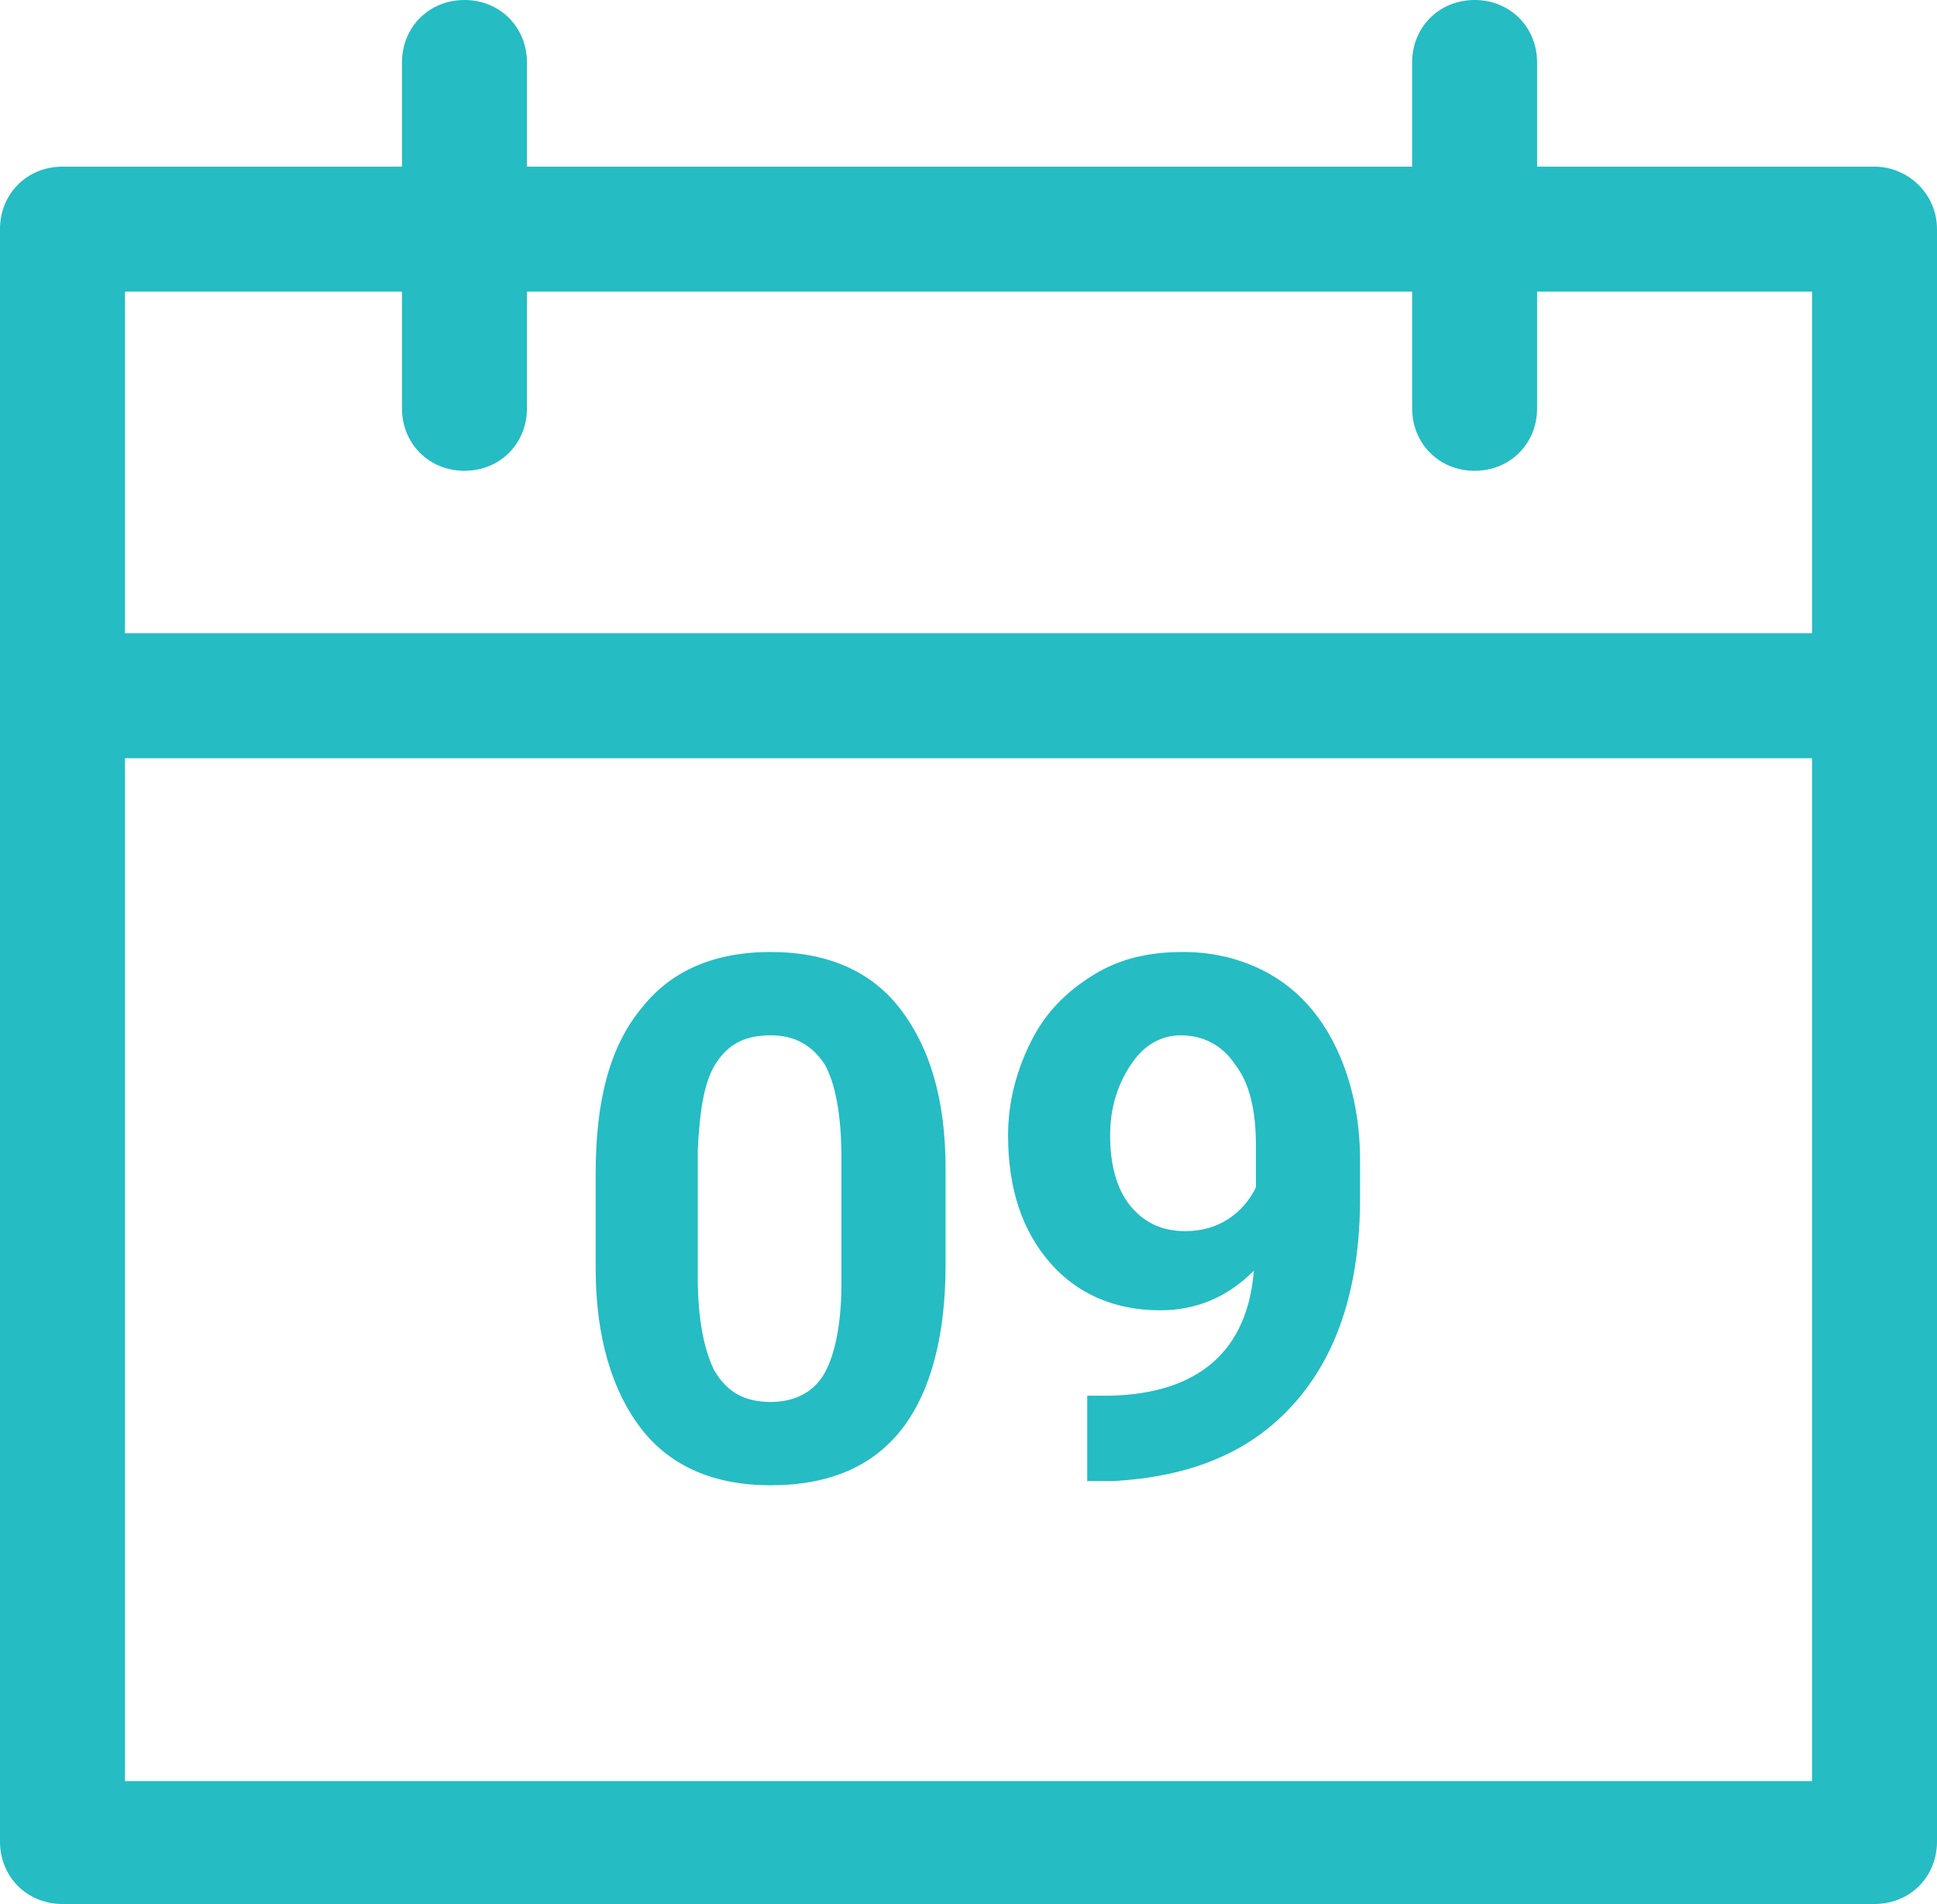
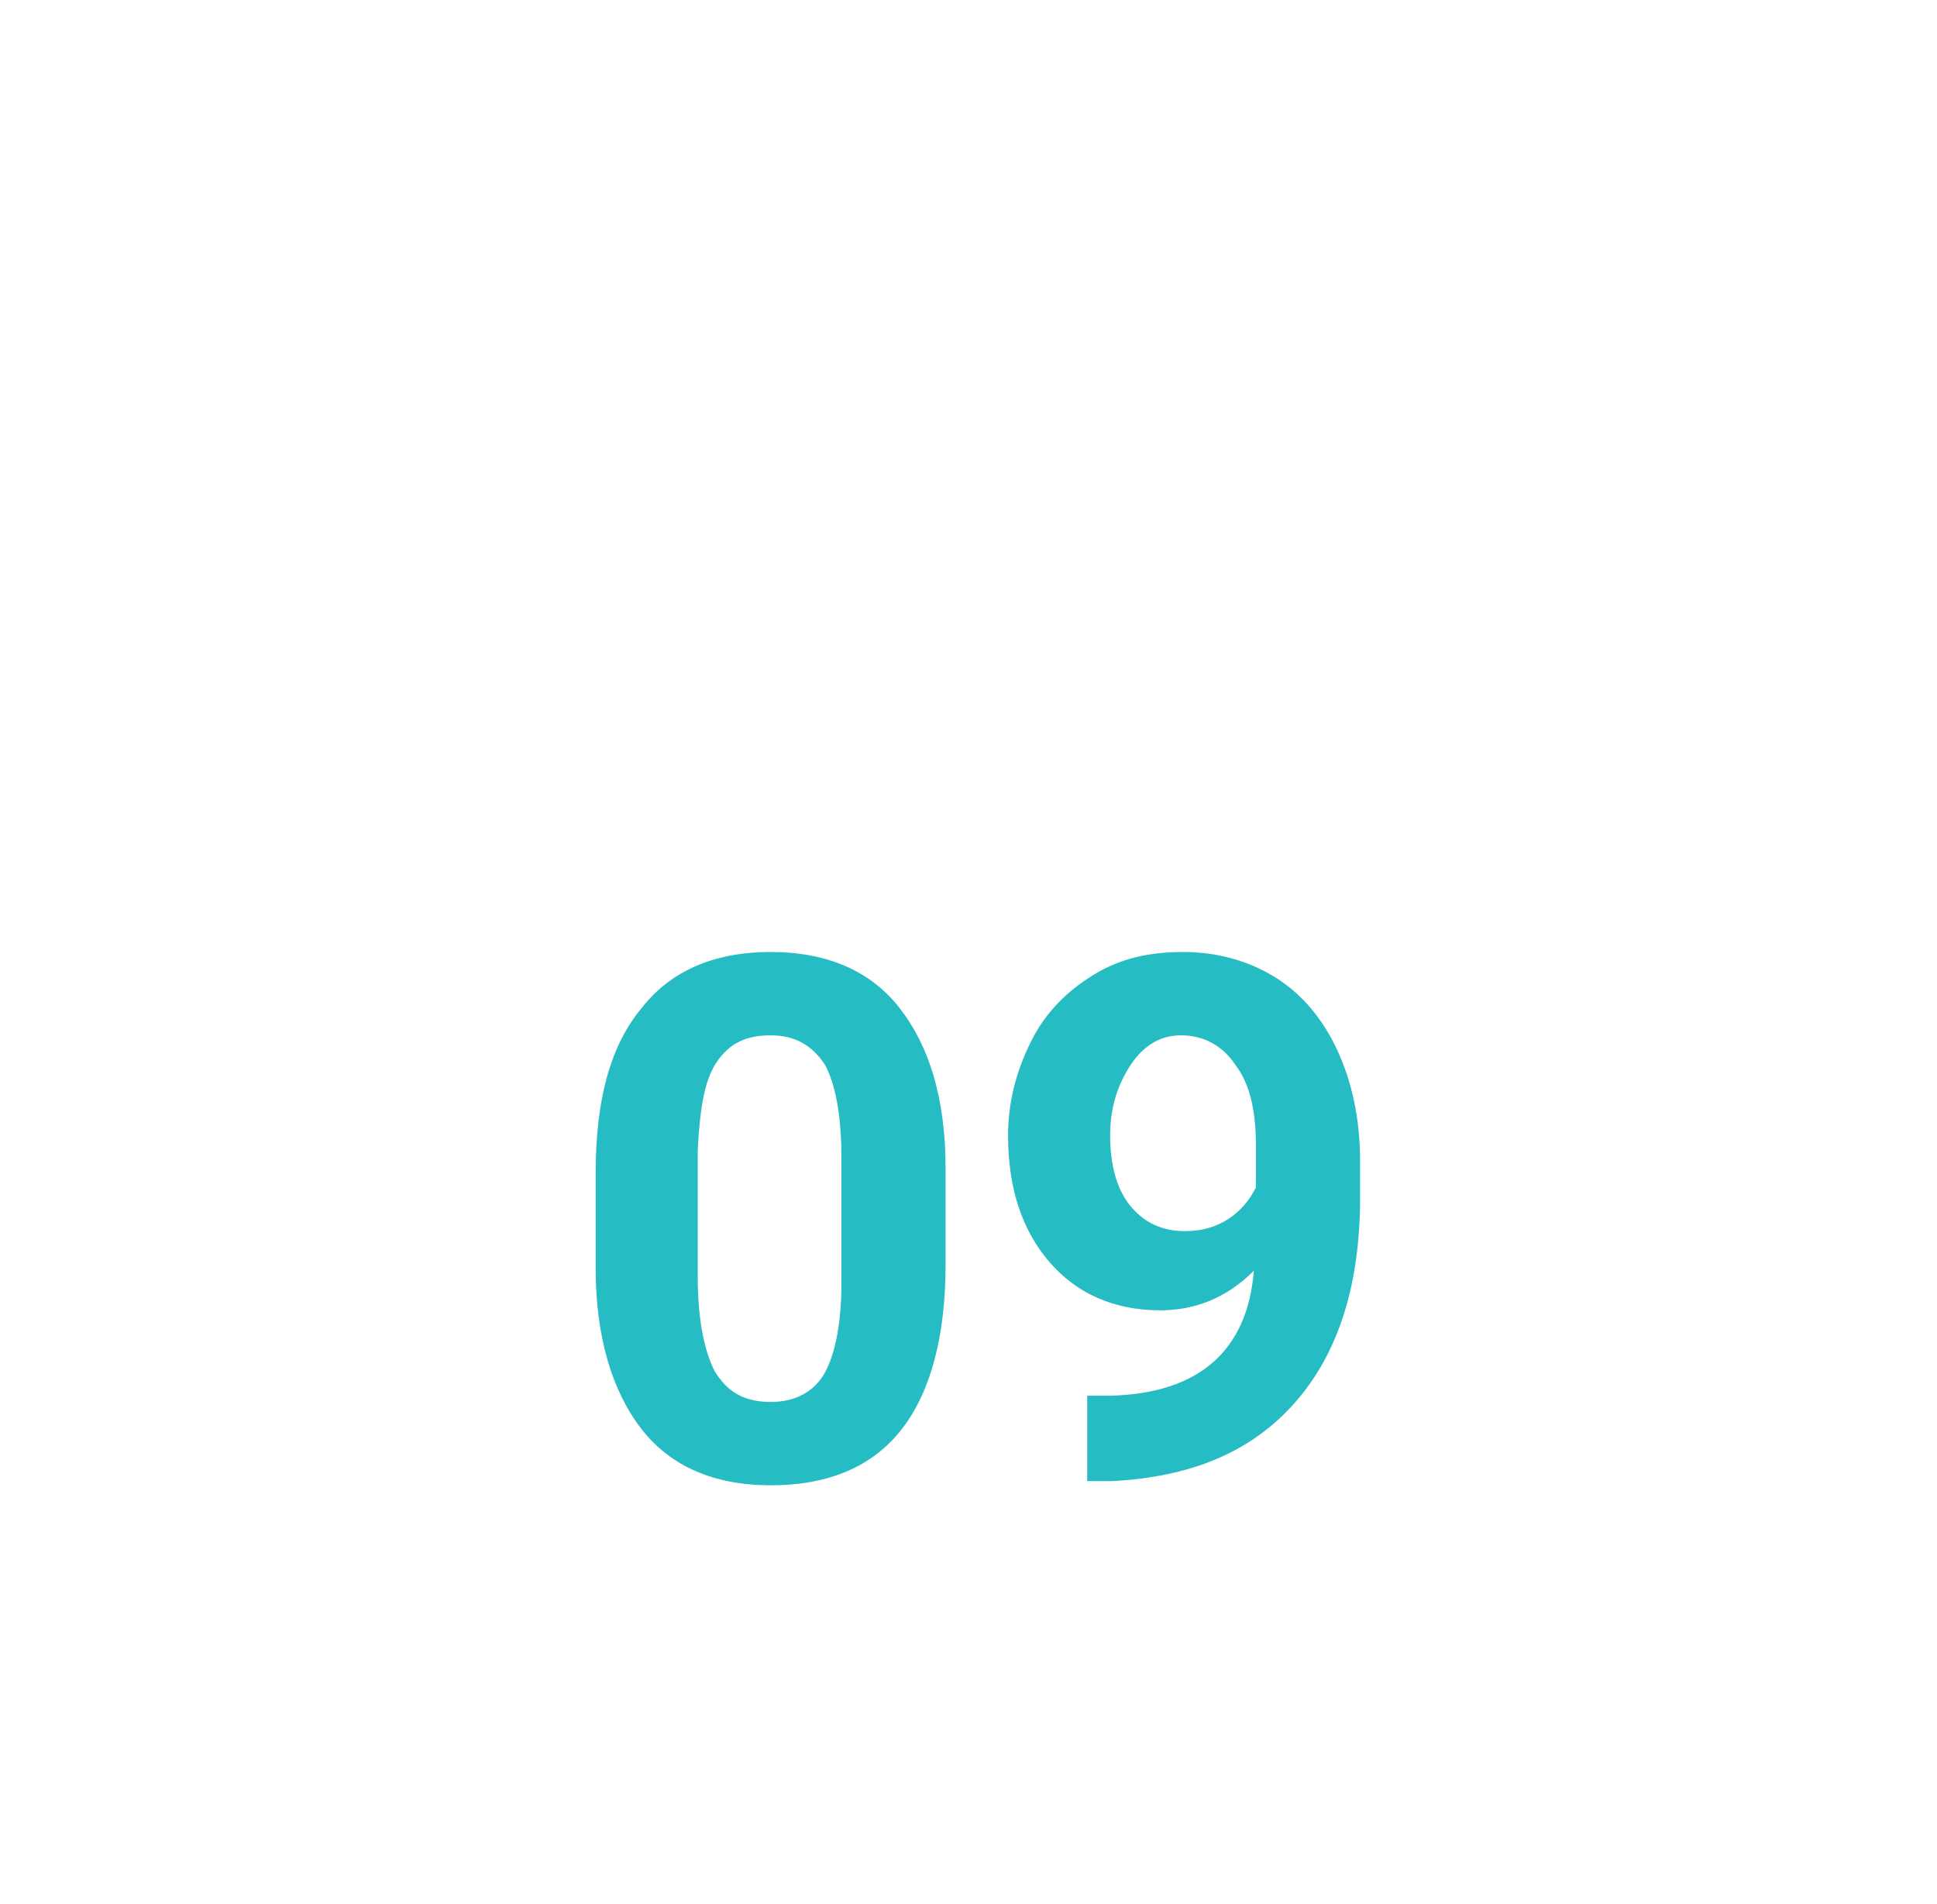
<svg xmlns="http://www.w3.org/2000/svg" width="93" height="91.4">
  <defs />
  <style>
    .st0{fill:#25bcc3}
  </style>
-   <path class="st0" d="M90 8H73.8V3c0-1.7-1.3-3-3-3s-3 1.3-3 3v5H25.3V3c0-1.7-1.3-3-3-3s-3 1.3-3 3v5H3c-1.7 0-3 1.3-3 3v77.4c0 1.7 1.3 3 3 3h87c1.7 0 3-1.3 3-3V11c0-1.7-1.4-3-3-3zm-70.7 6v5.6c0 1.7 1.3 3 3 3s3-1.3 3-3V14h42.5v5.6c0 1.7 1.3 3 3 3s3-1.3 3-3V14H87v16.4H6V14h13.3zM6 85.4v-49h81v49.1H6v-.1z" />
  <path class="st0" d="M45.4 60.7c0 3.4-.7 6.1-2.1 7.9-1.4 1.8-3.5 2.7-6.3 2.7-2.7 0-4.8-.9-6.2-2.7-1.4-1.8-2.2-4.4-2.2-7.7v-4.6c0-3.5.7-6.1 2.2-7.9 1.4-1.8 3.5-2.7 6.2-2.7s4.8.9 6.2 2.7 2.2 4.3 2.2 7.7v4.6zm-5-5.1c0-2.1-.3-3.6-.8-4.5-.6-.9-1.4-1.4-2.6-1.4-1.2 0-2 .4-2.6 1.3-.6.9-.8 2.3-.9 4.2v6.1c0 2 .3 3.5.8 4.5.6 1 1.4 1.5 2.7 1.5 1.2 0 2.1-.5 2.6-1.4.5-.9.8-2.4.8-4.3v-6zM60.2 61c-1.3 1.3-2.8 1.9-4.5 1.9-2.2 0-4-.8-5.3-2.3-1.3-1.5-2-3.5-2-6.1 0-1.6.4-3.1 1.1-4.5.7-1.4 1.7-2.4 3-3.2 1.3-.8 2.7-1.1 4.3-1.1 1.6 0 3.1.4 4.4 1.2 1.3.8 2.3 2 3 3.5.7 1.5 1.1 3.3 1.1 5.3v1.8c0 4.1-1 7.4-3.1 9.8-2.1 2.4-5 3.6-8.8 3.8h-1.2V67h1.1c4.3-.1 6.6-2.2 6.9-6zm-3.3-1.9c.8 0 1.5-.2 2.1-.6.6-.4 1-.9 1.3-1.5v-2c0-1.7-.3-3-1-3.9-.6-.9-1.5-1.4-2.6-1.4-1 0-1.8.5-2.4 1.4-.6.9-1 2-1 3.4s.3 2.5.9 3.3c.7.9 1.6 1.3 2.7 1.3z" />
</svg>